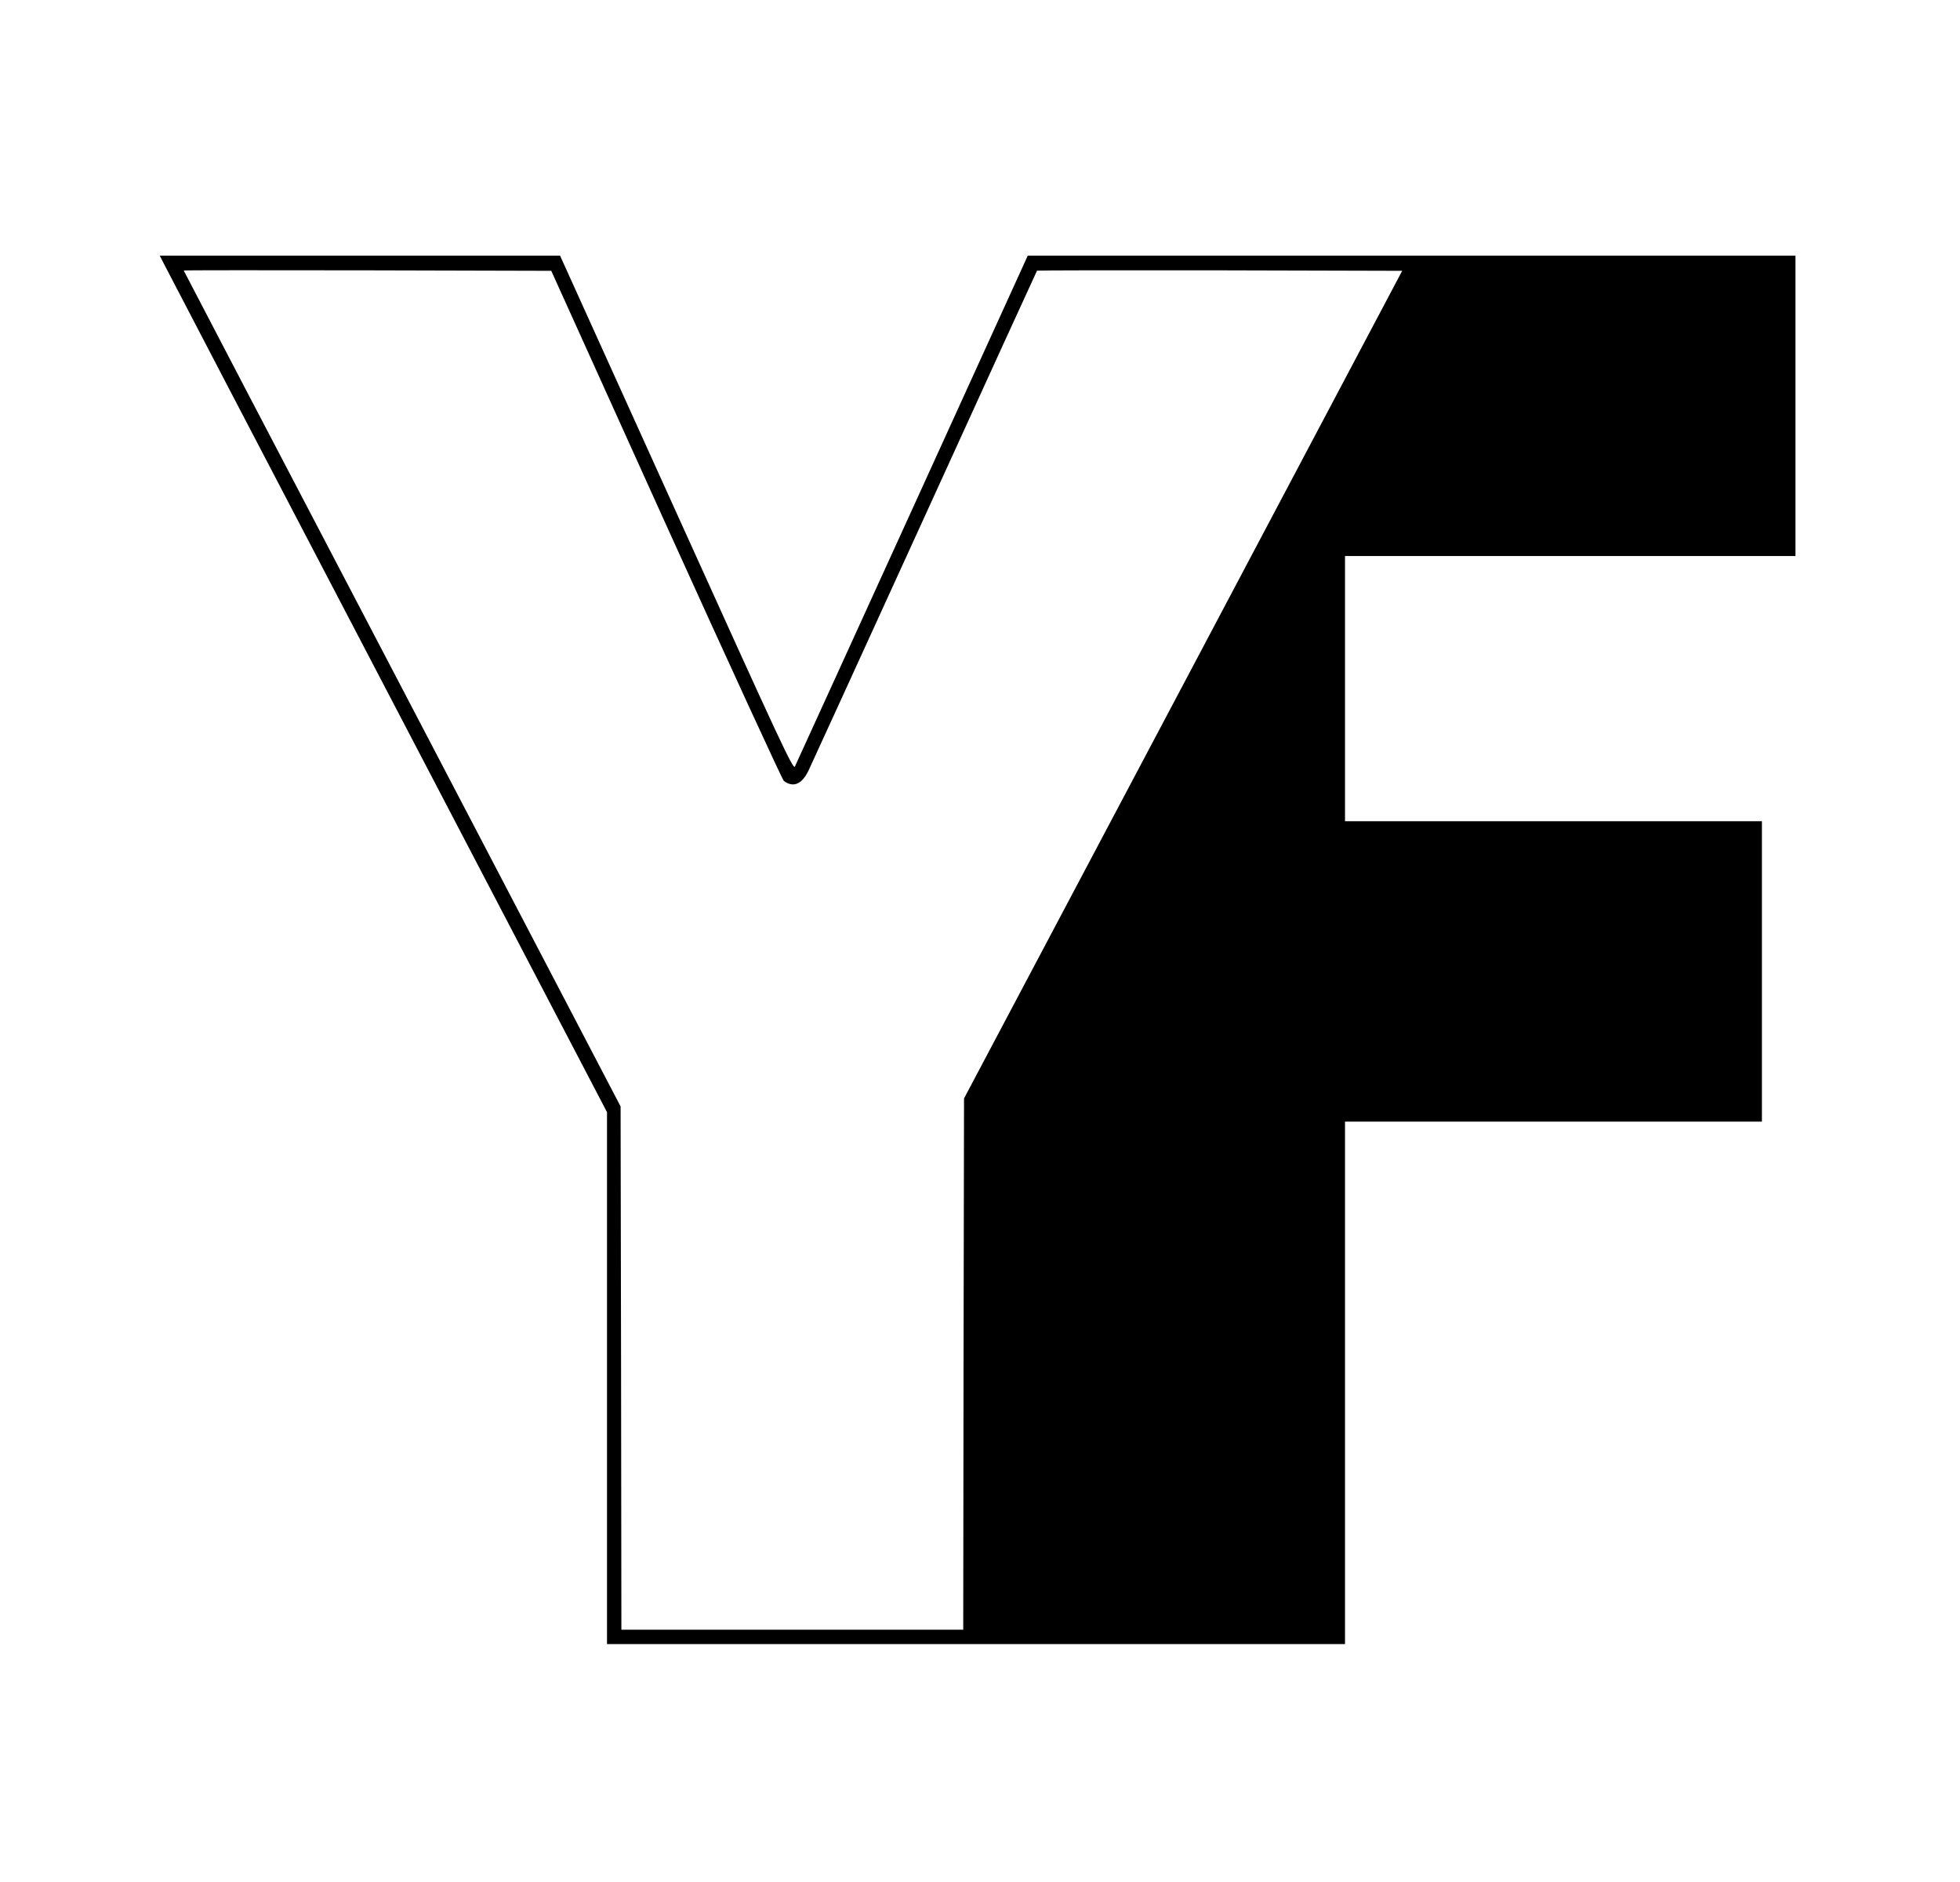
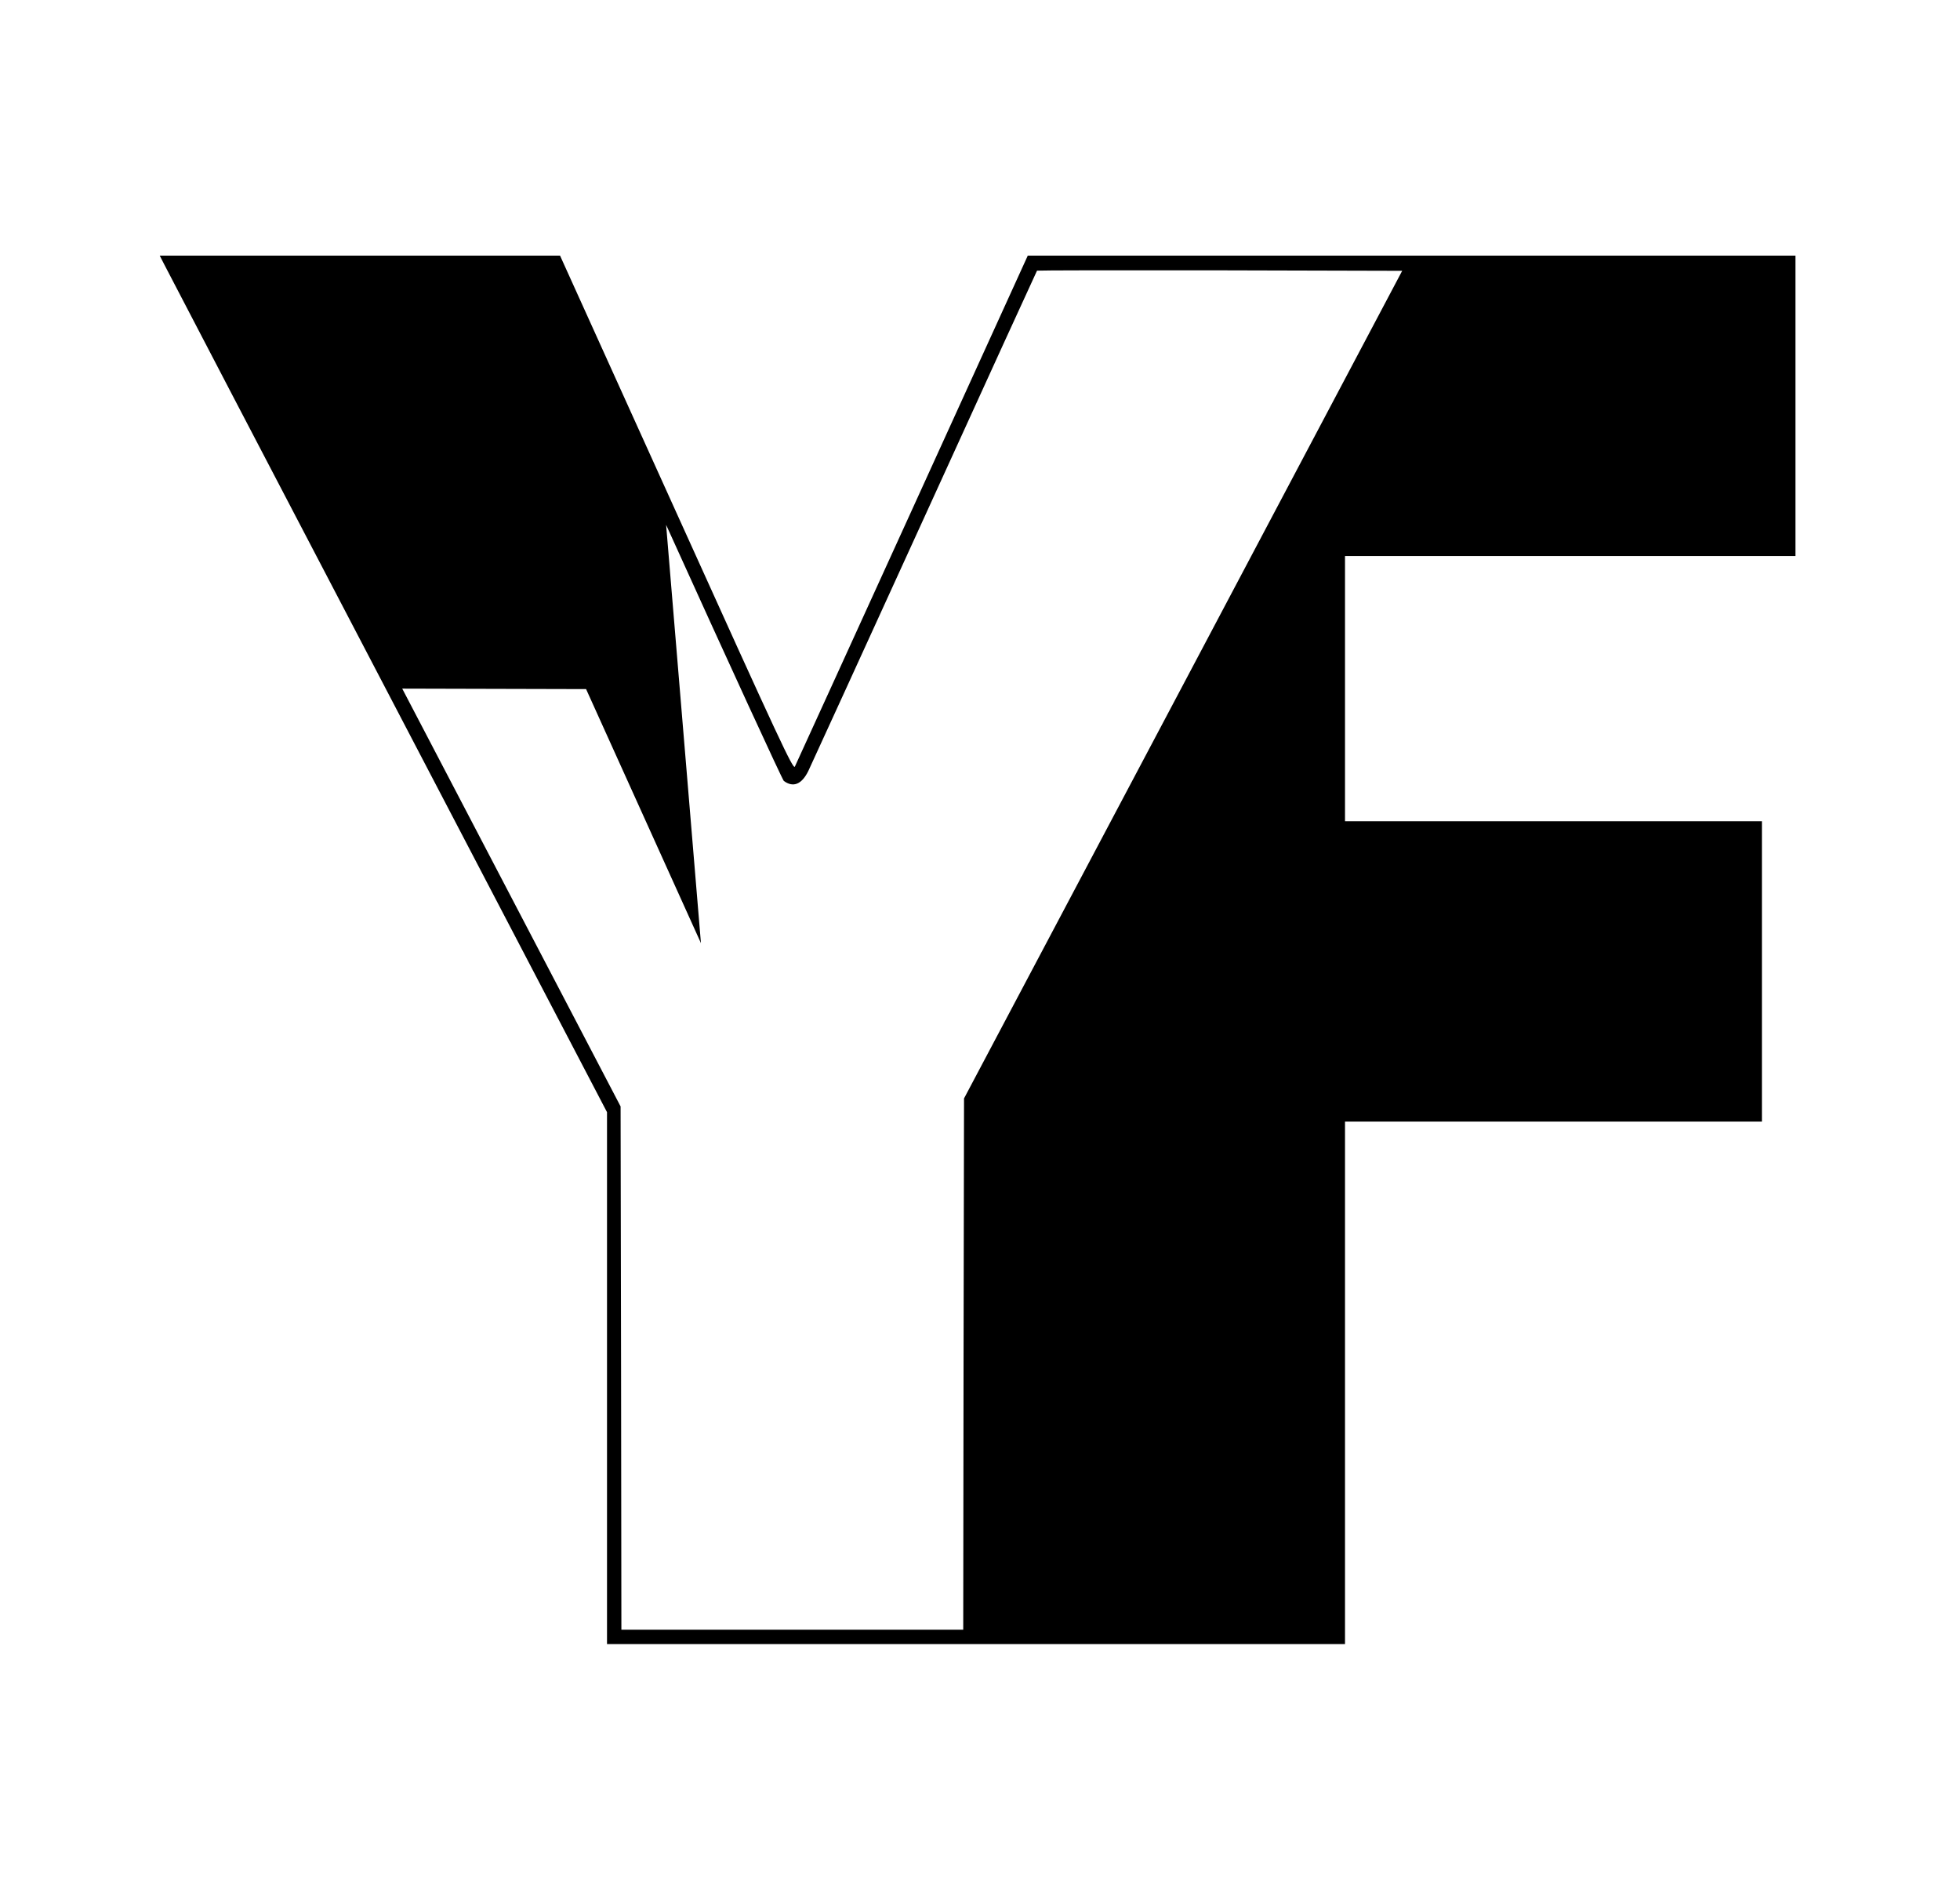
<svg xmlns="http://www.w3.org/2000/svg" version="1.0" width="1227pt" height="1178pt" viewBox="0 0 1227 1178" preserveAspectRatio="xMidYMid meet">
  <g transform="translate(0,1178) scale(0.1,-0.1)" fill="#000000" stroke="none">
-     <path d="M1024 10133 c13 -27 643 -1233 1400 -2681 l1376 -2633 0 -1665 0 -1664 2310 0 2310 0 0 1635 0 1635 1305 0 1305 0 0 940 0 940 -1305 0 -1305 0 0 830 0 830 1410 0 1410 0 0 940 0 940 -2403 0 -2403 0 -723 -1587 c-398 -874 -729 -1598 -735 -1611 -11 -20 -91 151 -741 1588 l-729 1610 -1253 0 -1253 0 24 -47z m3146 -1638 c396 -874 728 -1596 737 -1603 59 -43 112 -21 153 62 16 33 344 751 729 1594 384 843 701 1535 703 1538 3 2 518 3 1146 2 l1140 -3 -1371 -2590 -1372 -2590 -3 -1663 -2 -1662 -1070 0 -1070 0 -2 1637 -3 1638 -1367 2615 c-753 1438 -1368 2615 -1368 2617 0 2 518 2 1150 1 l1151 -3 719 -1590z" />
+     <path d="M1024 10133 c13 -27 643 -1233 1400 -2681 l1376 -2633 0 -1665 0 -1664 2310 0 2310 0 0 1635 0 1635 1305 0 1305 0 0 940 0 940 -1305 0 -1305 0 0 830 0 830 1410 0 1410 0 0 940 0 940 -2403 0 -2403 0 -723 -1587 c-398 -874 -729 -1598 -735 -1611 -11 -20 -91 151 -741 1588 l-729 1610 -1253 0 -1253 0 24 -47z m3146 -1638 c396 -874 728 -1596 737 -1603 59 -43 112 -21 153 62 16 33 344 751 729 1594 384 843 701 1535 703 1538 3 2 518 3 1146 2 l1140 -3 -1371 -2590 -1372 -2590 -3 -1663 -2 -1662 -1070 0 -1070 0 -2 1637 -3 1638 -1367 2615 l1151 -3 719 -1590z" />
  </g>
</svg>